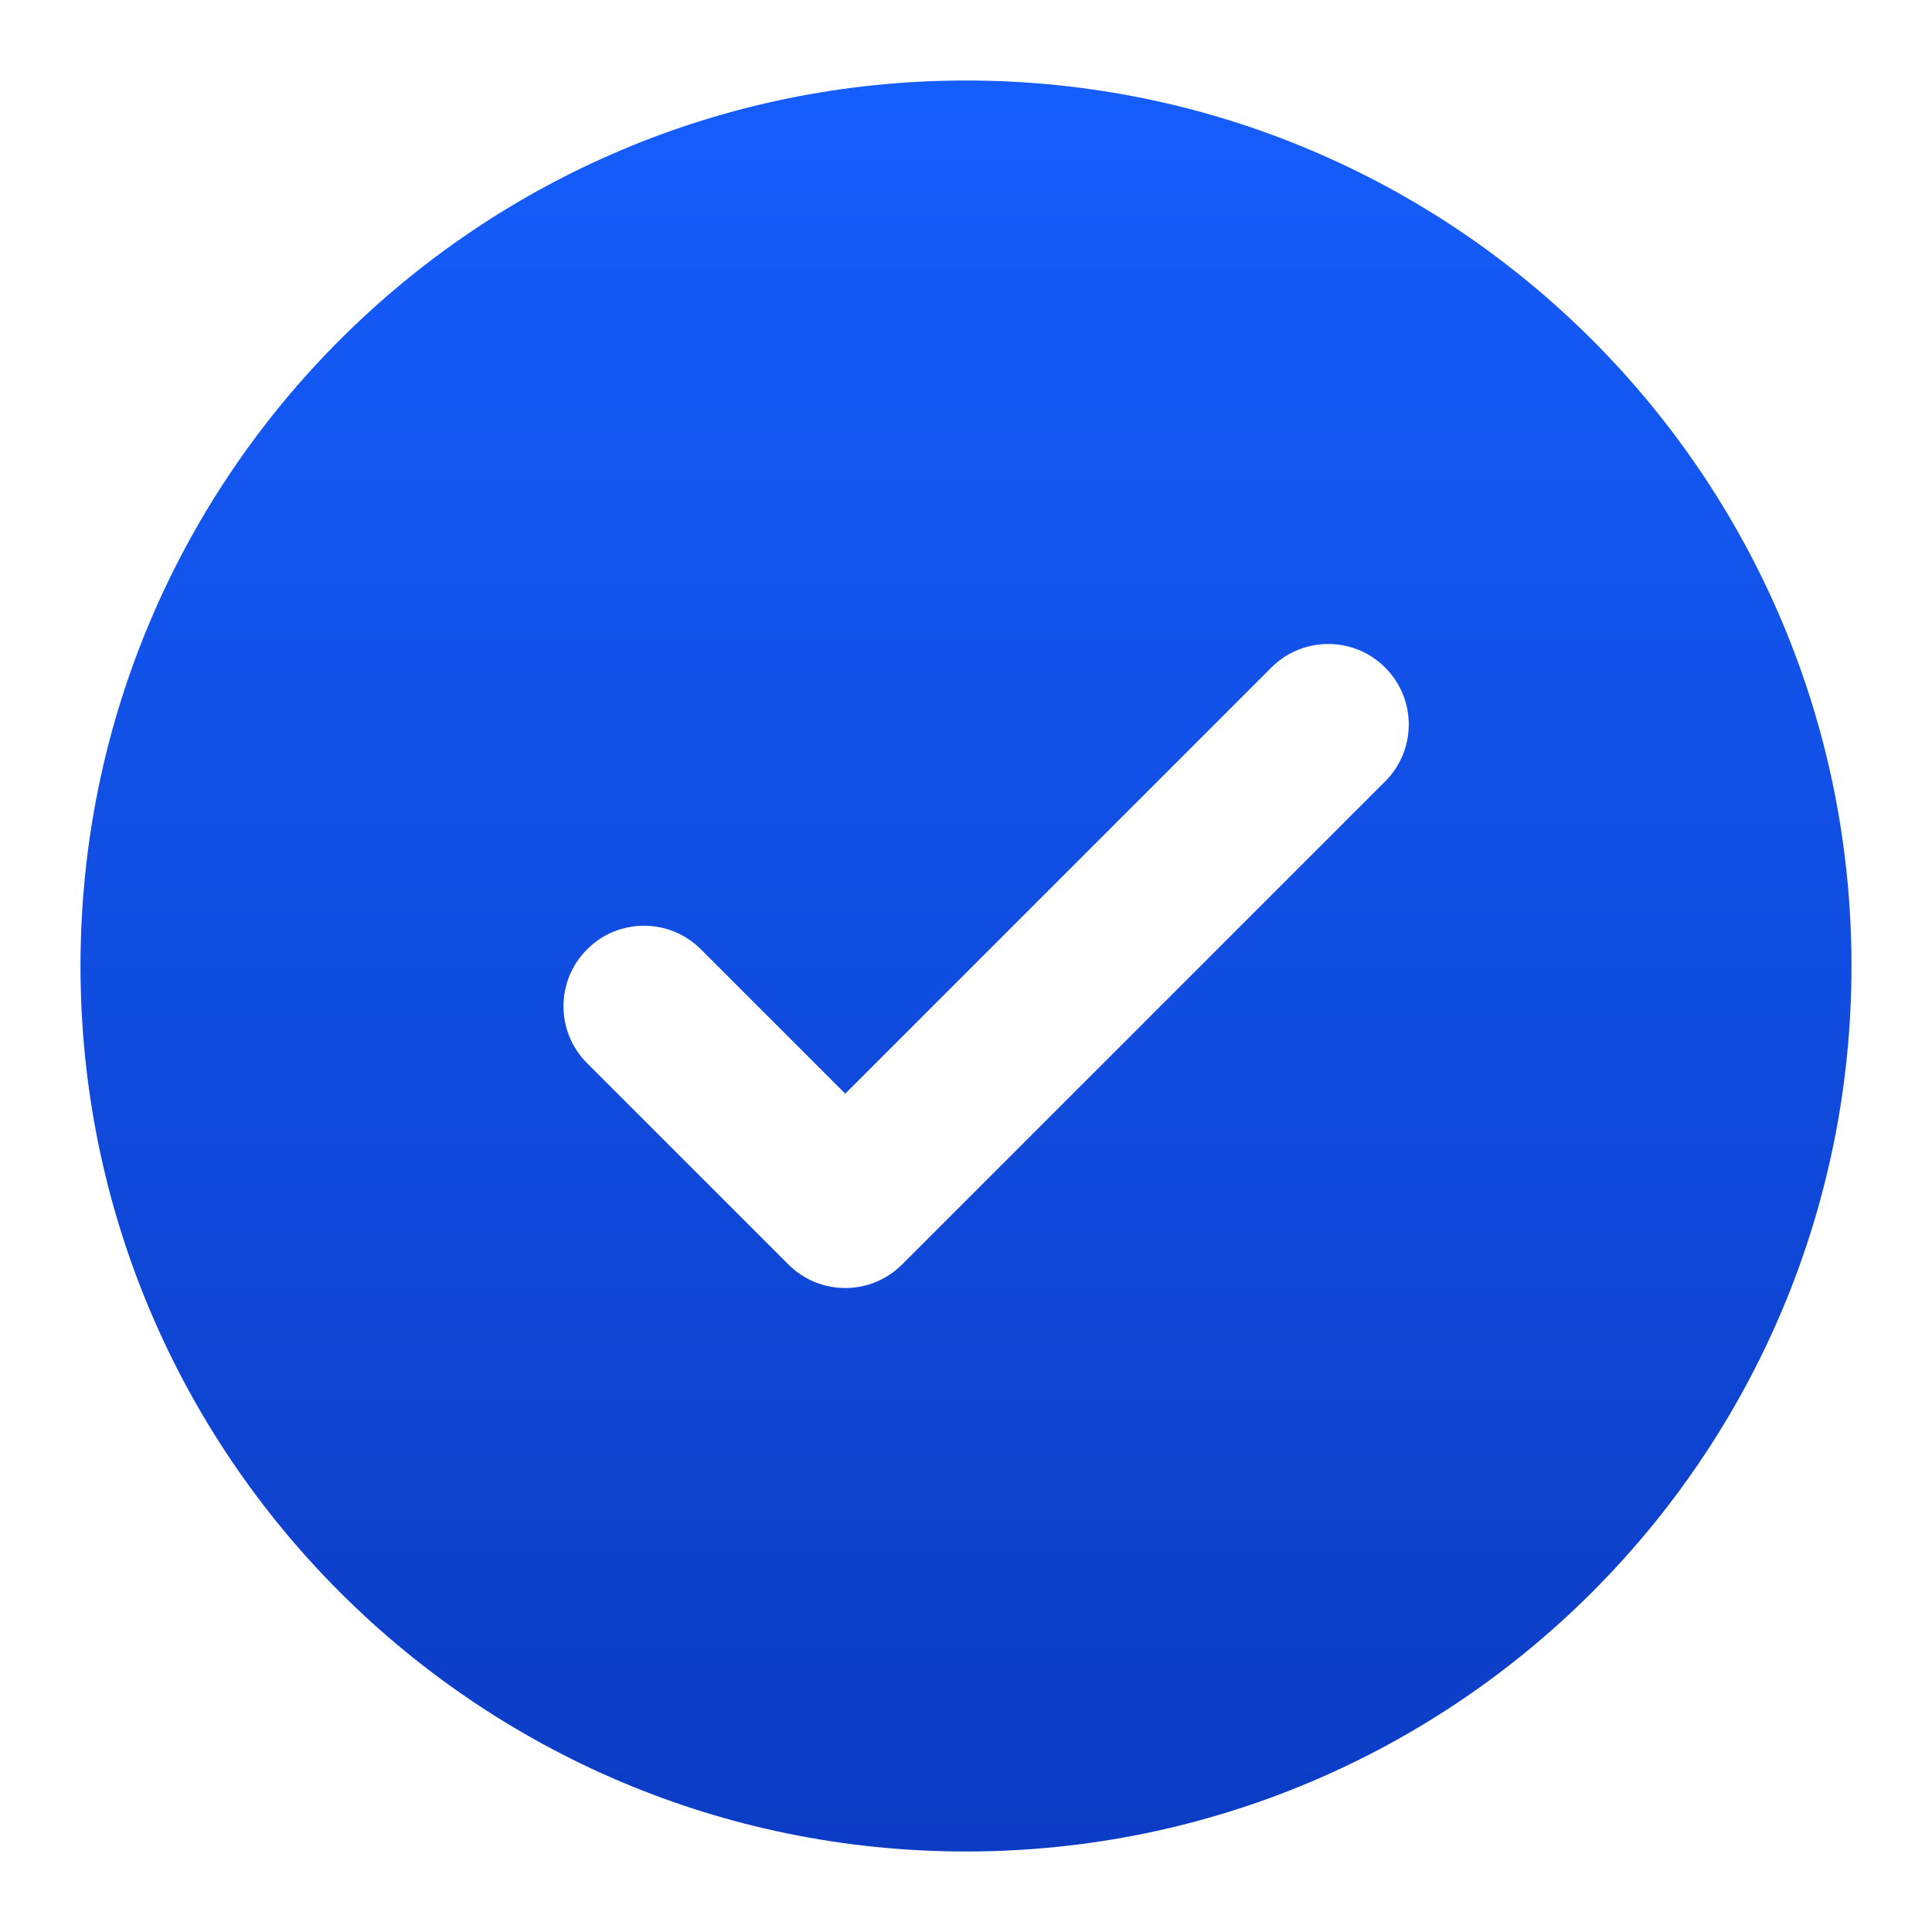
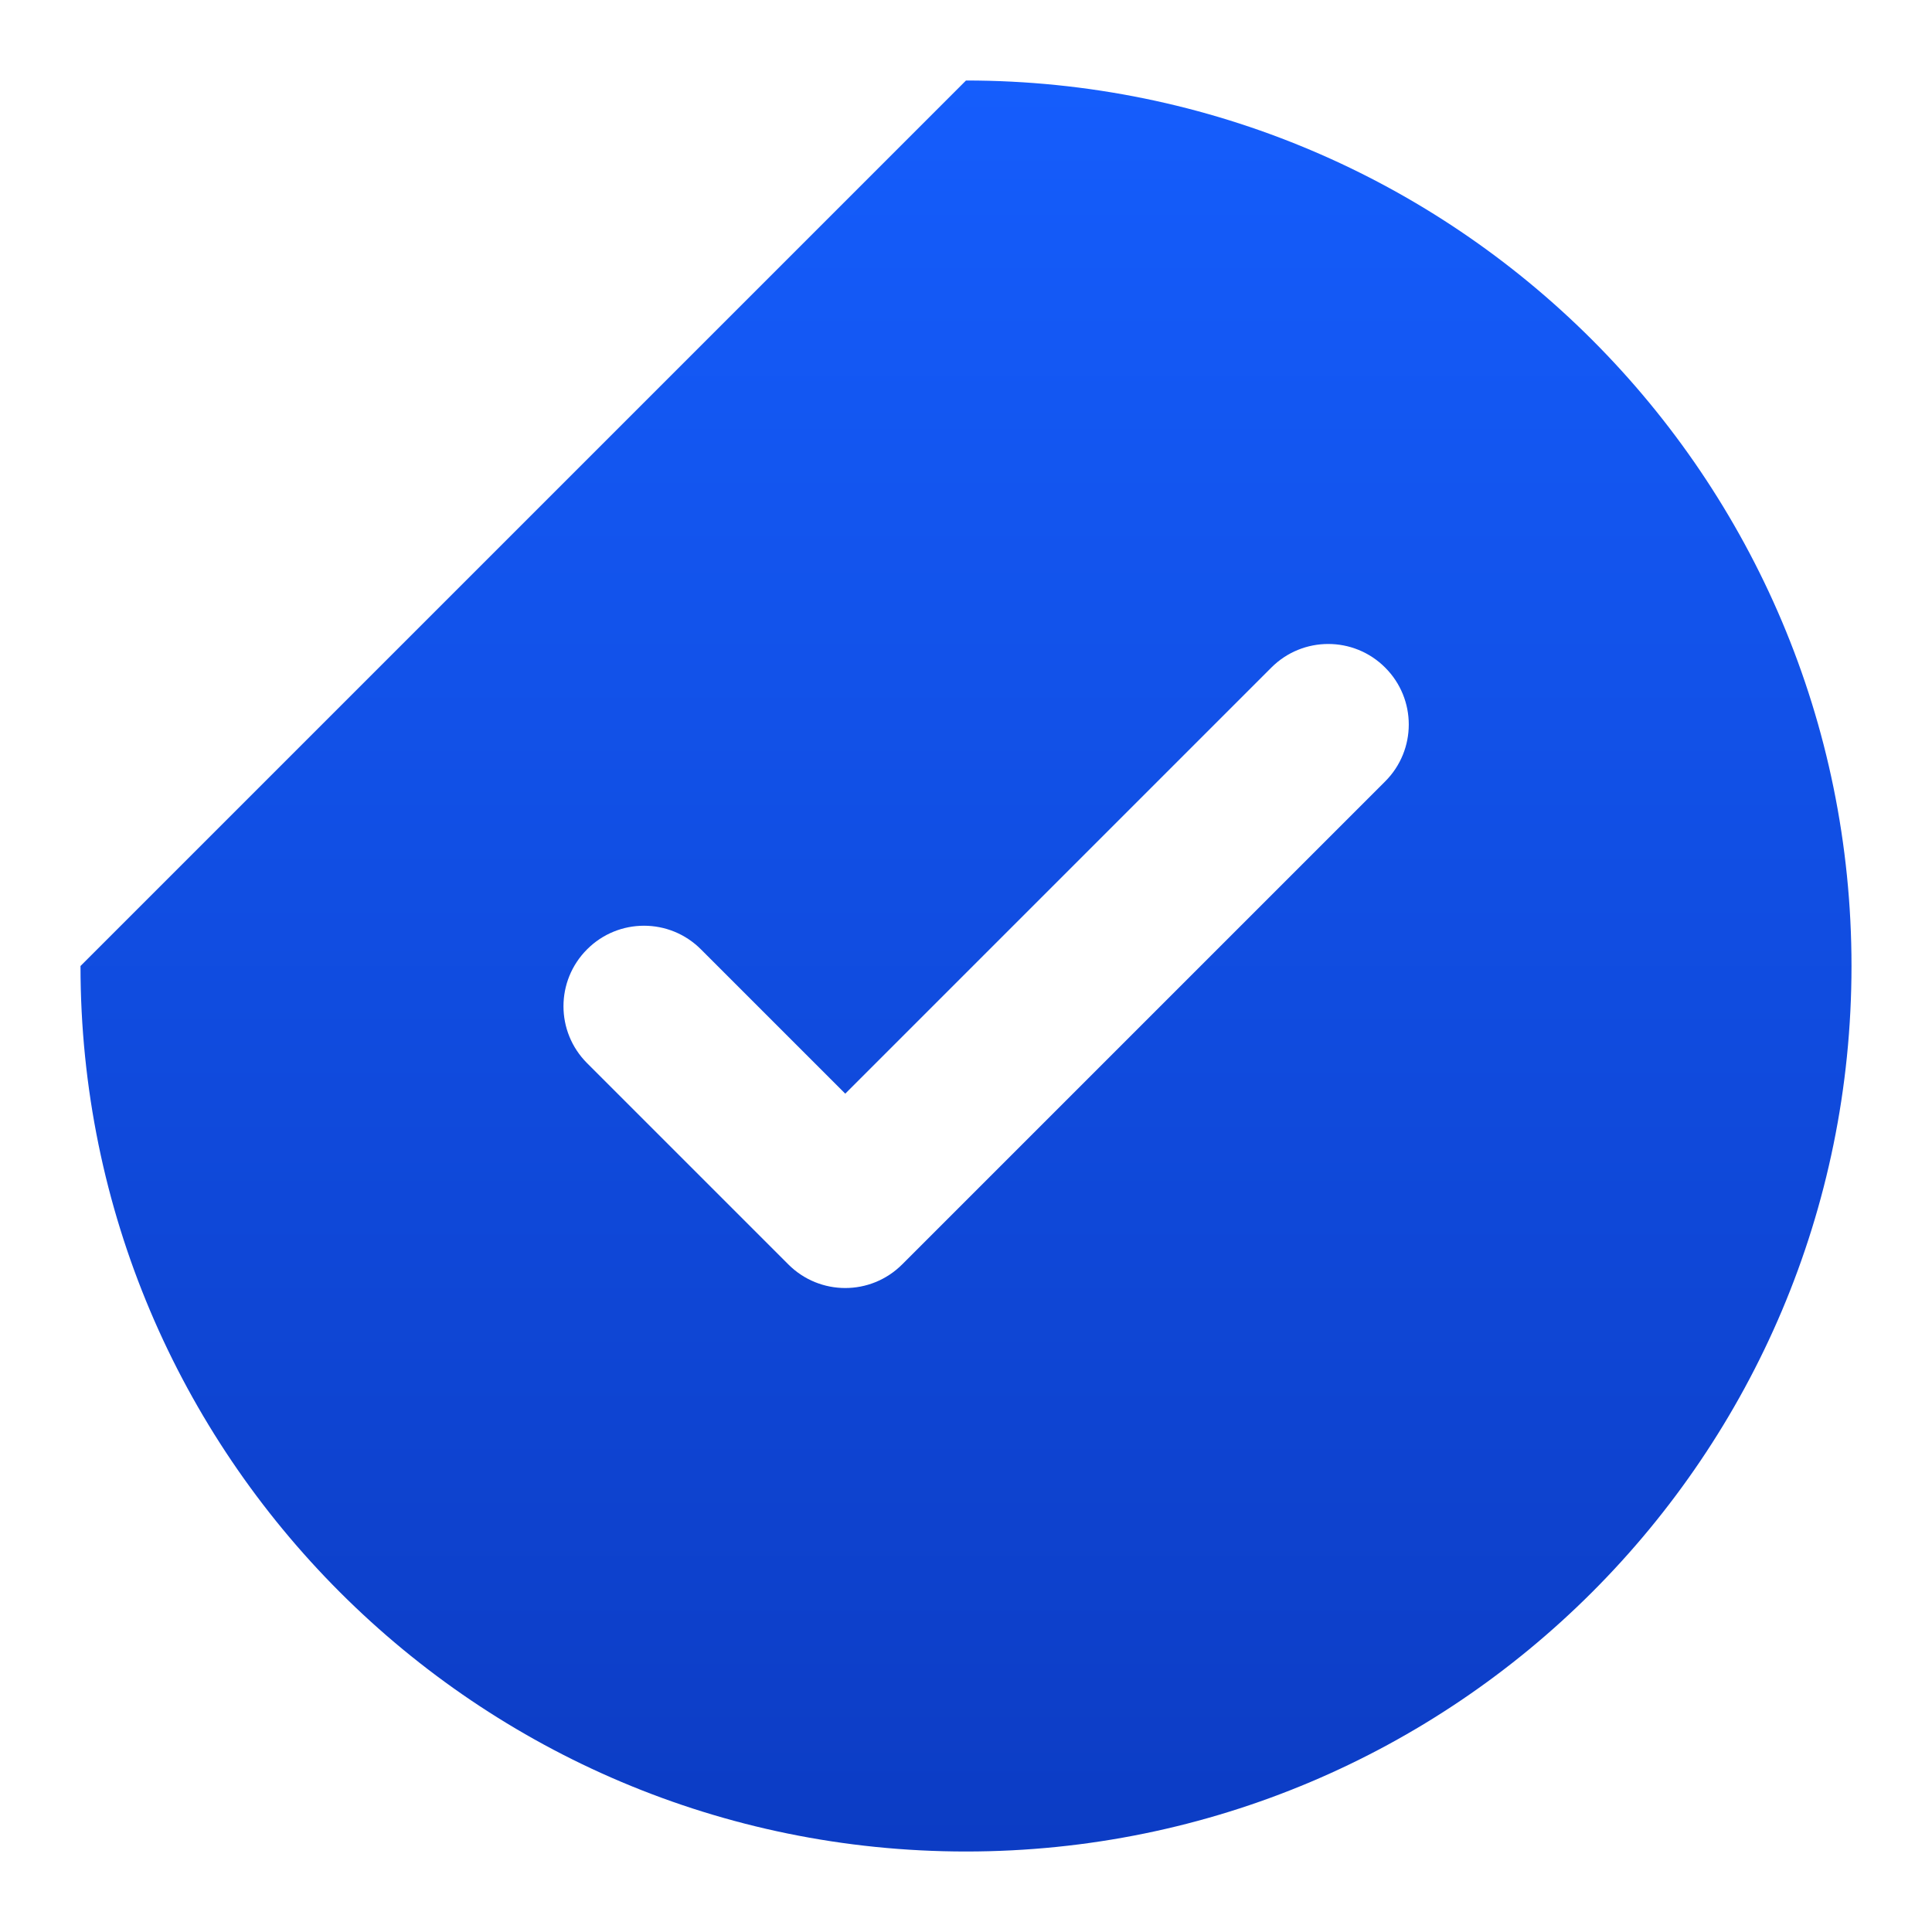
<svg xmlns="http://www.w3.org/2000/svg" width="24" height="24" viewBox="0 0 24 24" fill="none">
-   <path d="M12 1C18.075 1 23 5.925 23 12C23 18.075 18.075 23 12 23C5.925 23 1 18.075 1 12C1 5.925 5.925 1 12 1ZM17.207 8.293C16.817 7.902 16.183 7.902 15.793 8.293L10.5 13.586L8.707 11.793C8.317 11.402 7.683 11.402 7.293 11.793C6.902 12.184 6.902 12.816 7.293 13.207L9.793 15.707C10.184 16.098 10.816 16.098 11.207 15.707L17.207 9.707C17.598 9.317 17.598 8.683 17.207 8.293Z" fill="url(#paint0_linear_338_6941)" />
+   <path d="M12 1C18.075 1 23 5.925 23 12C23 18.075 18.075 23 12 23C5.925 23 1 18.075 1 12ZM17.207 8.293C16.817 7.902 16.183 7.902 15.793 8.293L10.5 13.586L8.707 11.793C8.317 11.402 7.683 11.402 7.293 11.793C6.902 12.184 6.902 12.816 7.293 13.207L9.793 15.707C10.184 16.098 10.816 16.098 11.207 15.707L17.207 9.707C17.598 9.317 17.598 8.683 17.207 8.293Z" fill="url(#paint0_linear_338_6941)" />
  <defs>
    <linearGradient id="paint0_linear_338_6941" x1="12" y1="1" x2="12" y2="23" gradientUnits="userSpaceOnUse">
      <stop stop-color="#155DFC" />
      <stop offset="1" stop-color="#0C3CC4" />
    </linearGradient>
  </defs>
</svg>